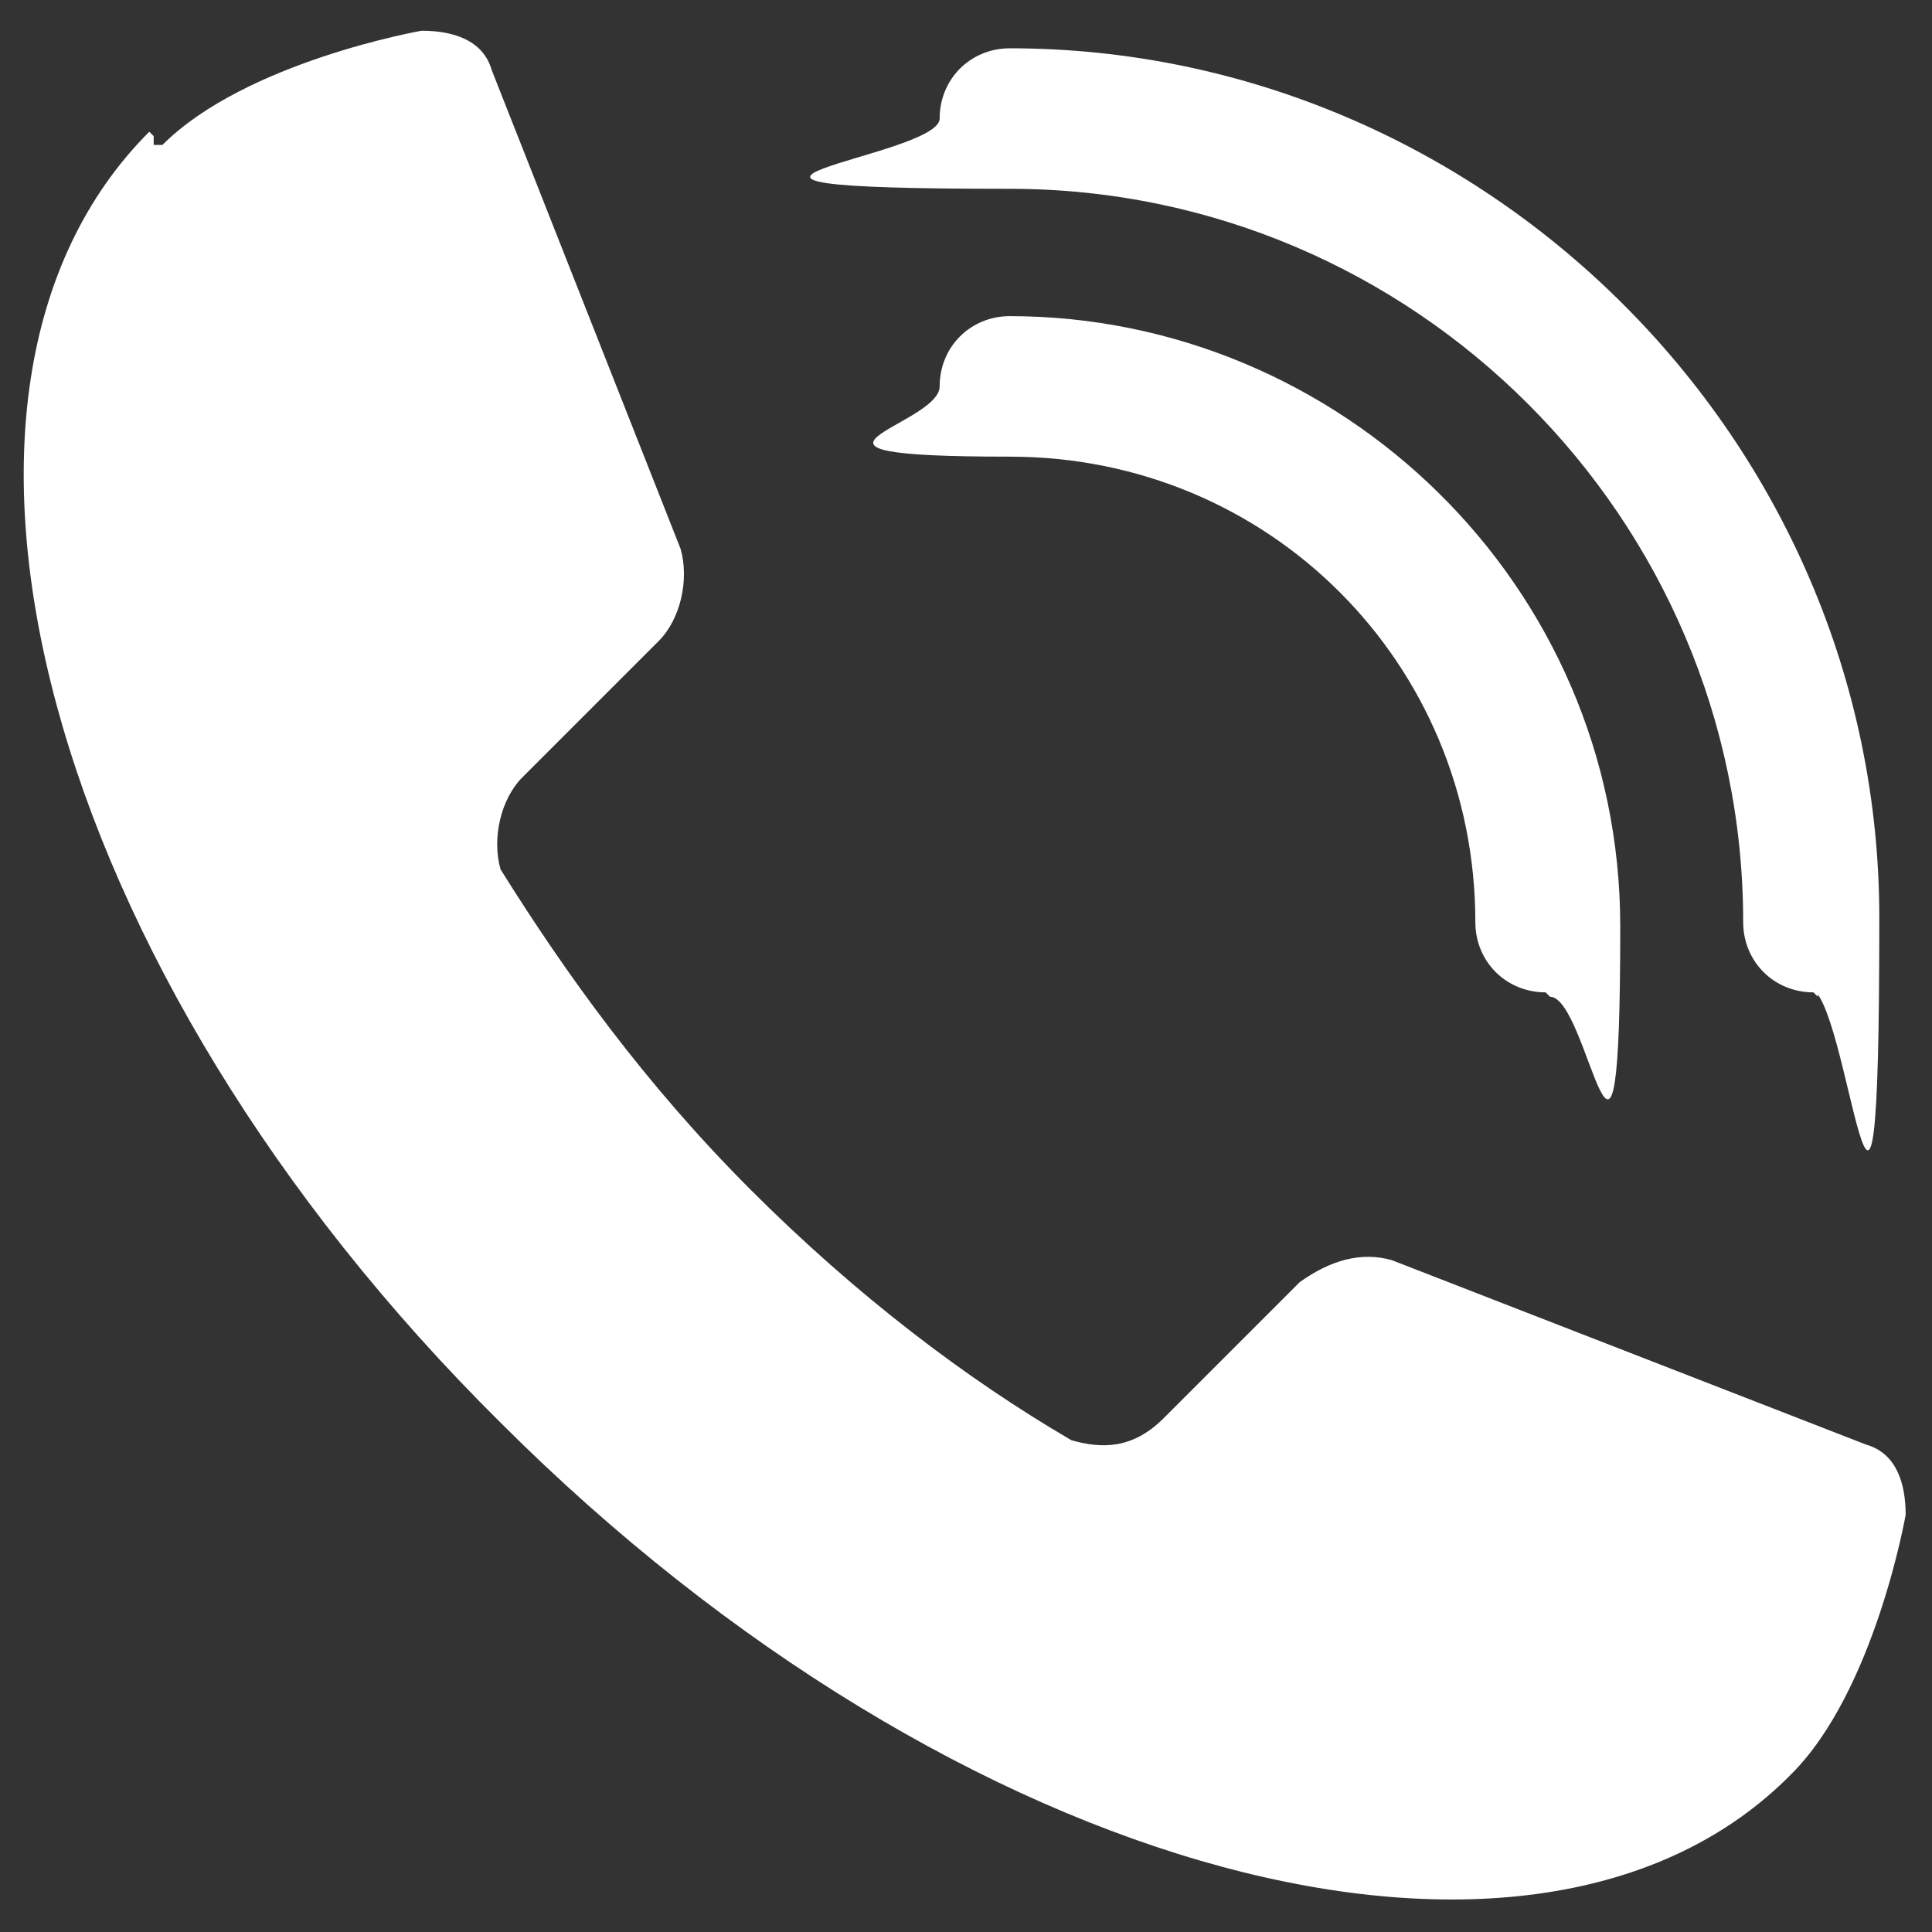
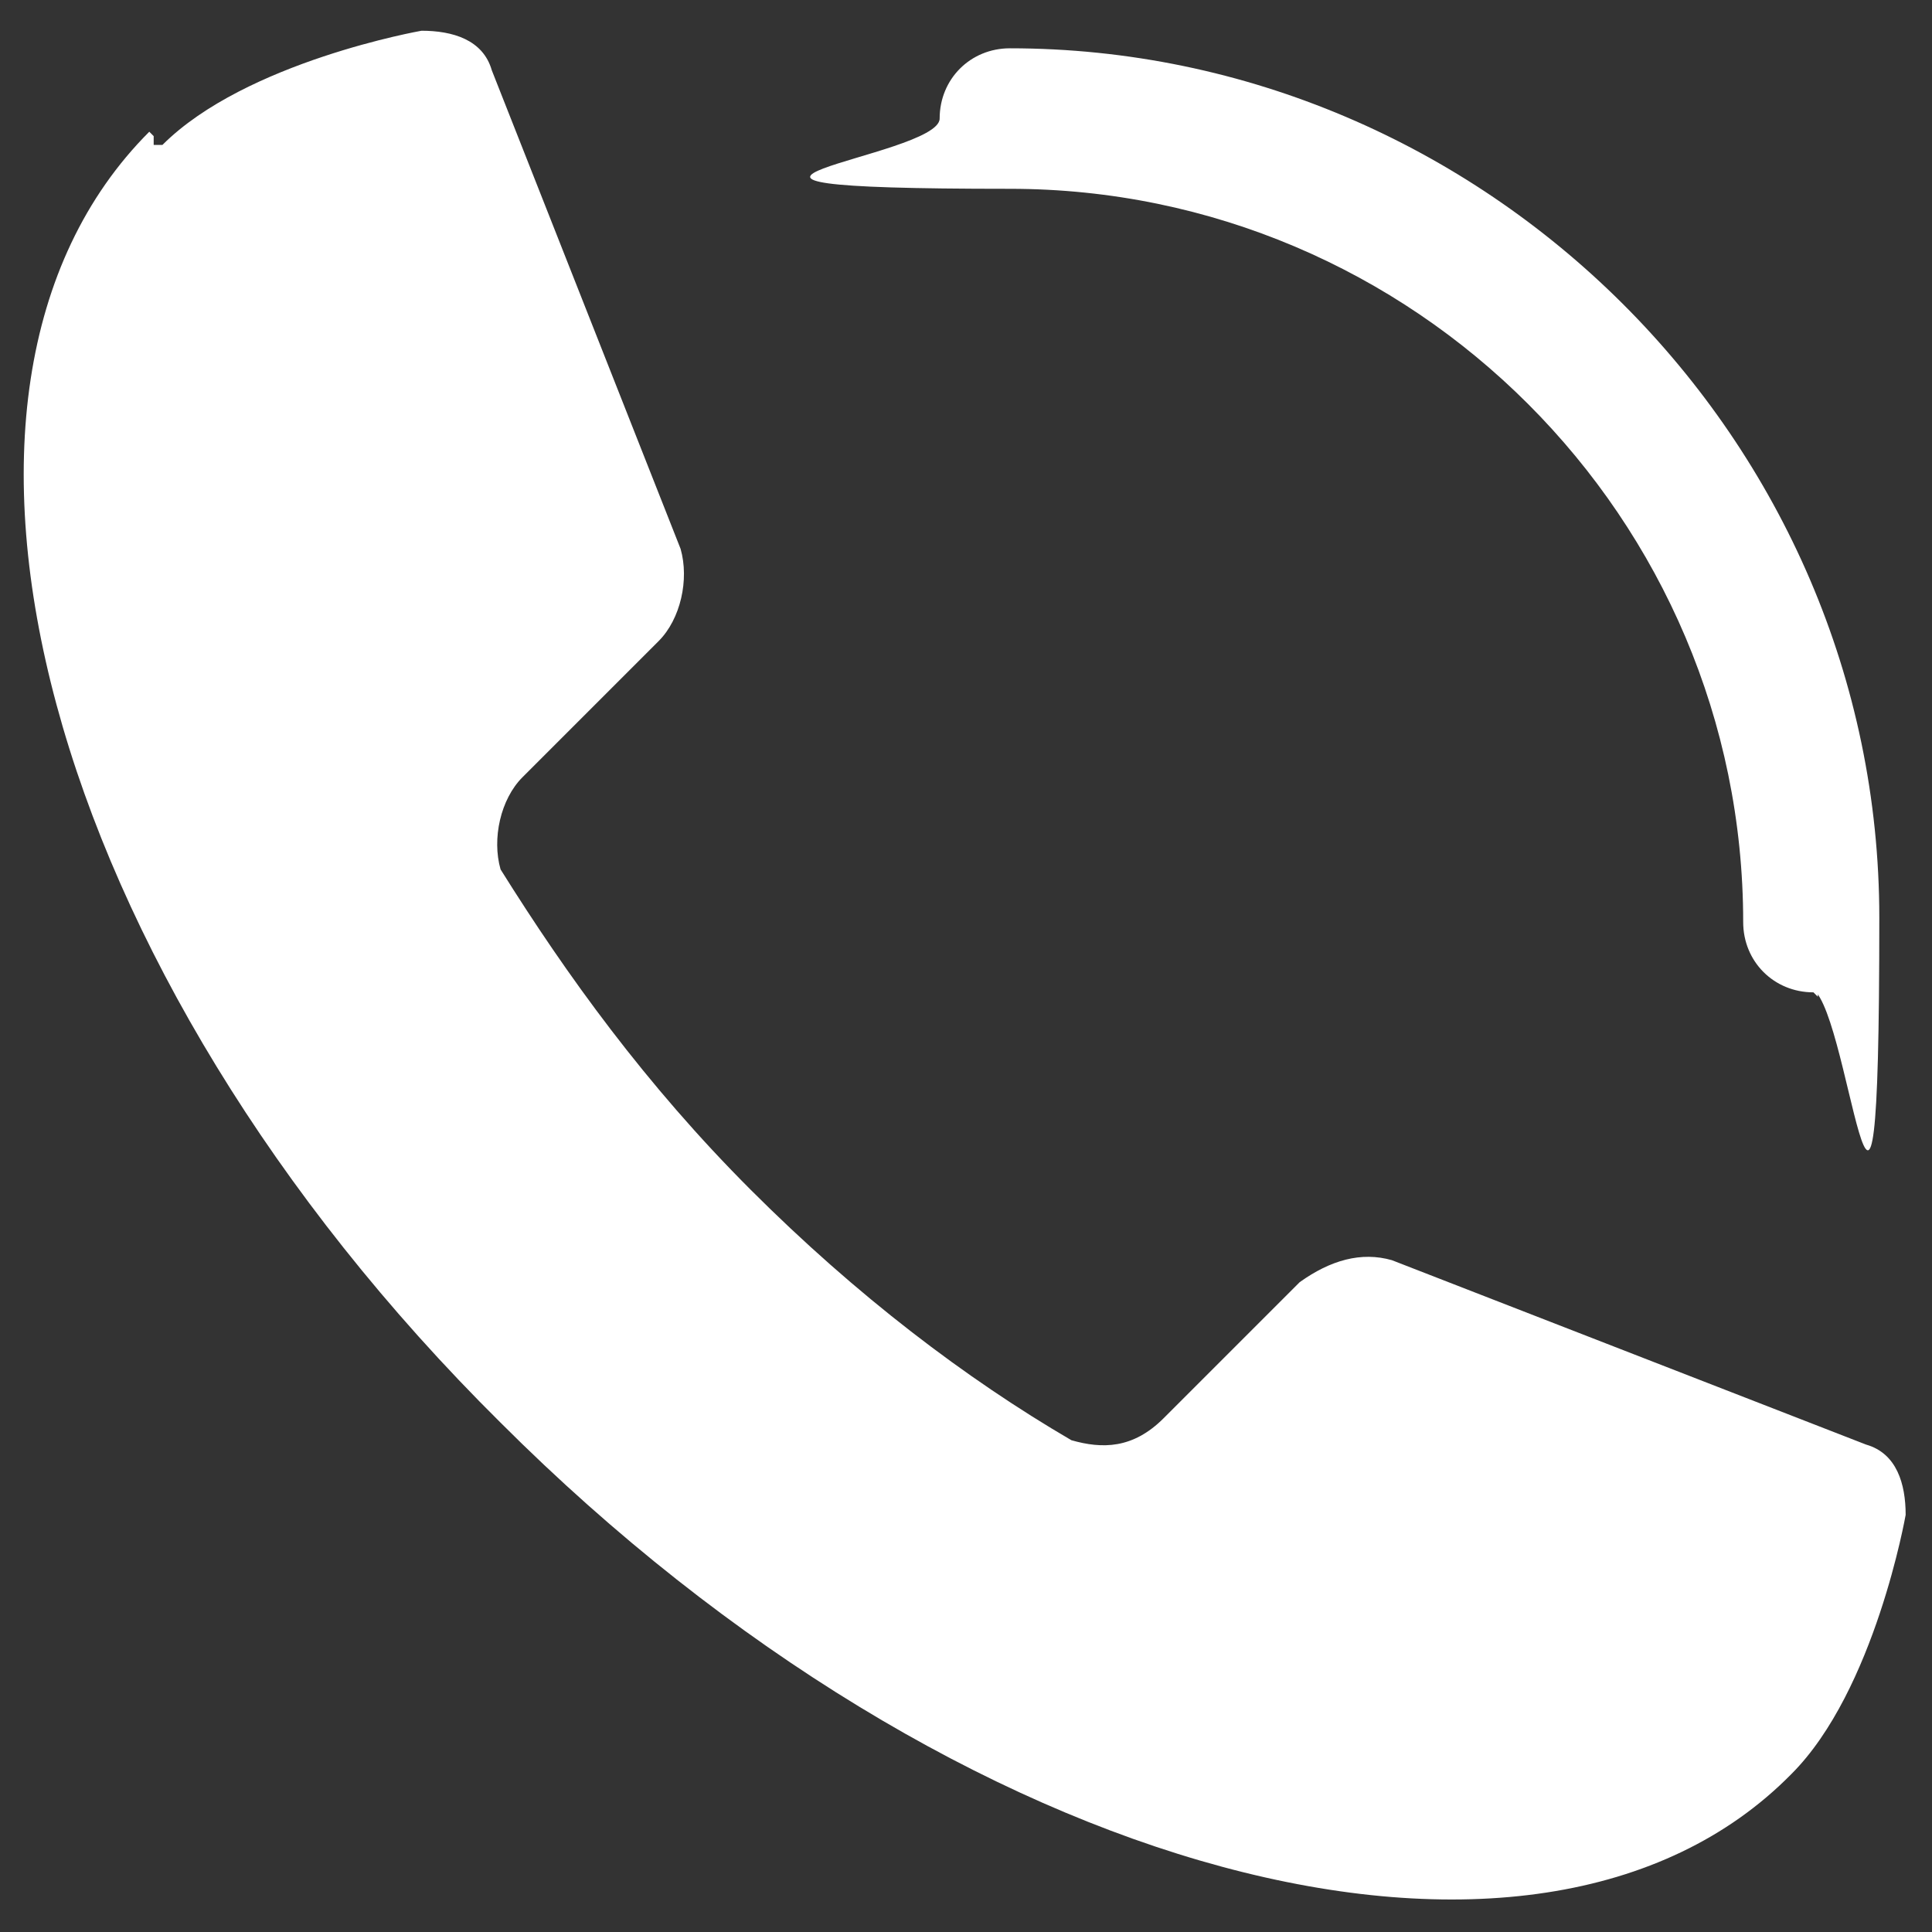
<svg xmlns="http://www.w3.org/2000/svg" version="1.1" viewBox="0 0 44 44">
  <rect x="0" y="0" width="44" height="44" fill="#333333" stroke="none" />
  <defs>
    <style>
      .cls-1 {
        fill: #fff;
      }
    </style>
  </defs>
  <g>
    <g id="Layer_1">
      <g id="Layer_1-2" data-name="Layer_1">
-         <path class="cls-1" d="M35.2,22.6c-.9,0-1.6-.7-1.6-1.6,0-5.9-4.7-10.6-10.6-10.6s-1.6-.7-1.6-1.6.7-1.6,1.6-1.6c7.5,0,13.9,6.1,13.9,13.9s-.7,1.6-1.6,1.6Z" />
        <path class="cls-1" d="M41.3,22.6c-.9,0-1.6-.7-1.6-1.6,0-9.2-7.5-16.7-16.7-16.7s-1.6-.7-1.6-1.6.7-1.6,1.6-1.6c10.8,0,19.8,8.9,19.8,19.8s-.7,1.6-1.6,1.6h.2v.2ZM3.4,3c-5.9,5.9-2.4,19.1,8,29.4,10.4,10.4,23.6,13.9,29.4,8,1.9-1.9,2.6-5.9,2.6-5.9,0-.7-.2-1.4-.9-1.6l-10.8-4.2c-.7-.2-1.4,0-2.1.5l-3.1,3.1c-.7.7-1.4.7-2.1.5-2.4-1.4-4.9-3.3-7.3-5.7-2.4-2.4-4.2-4.9-5.7-7.3-.2-.7,0-1.6.5-2.1l3.1-3.1c.5-.5.7-1.4.5-2.1L11.2,1.6c-.2-.7-.9-.9-1.6-.9,0,0-4,.7-5.9,2.6h-.2v-.2Z" />
      </g>
    </g>
  </g>
</svg>